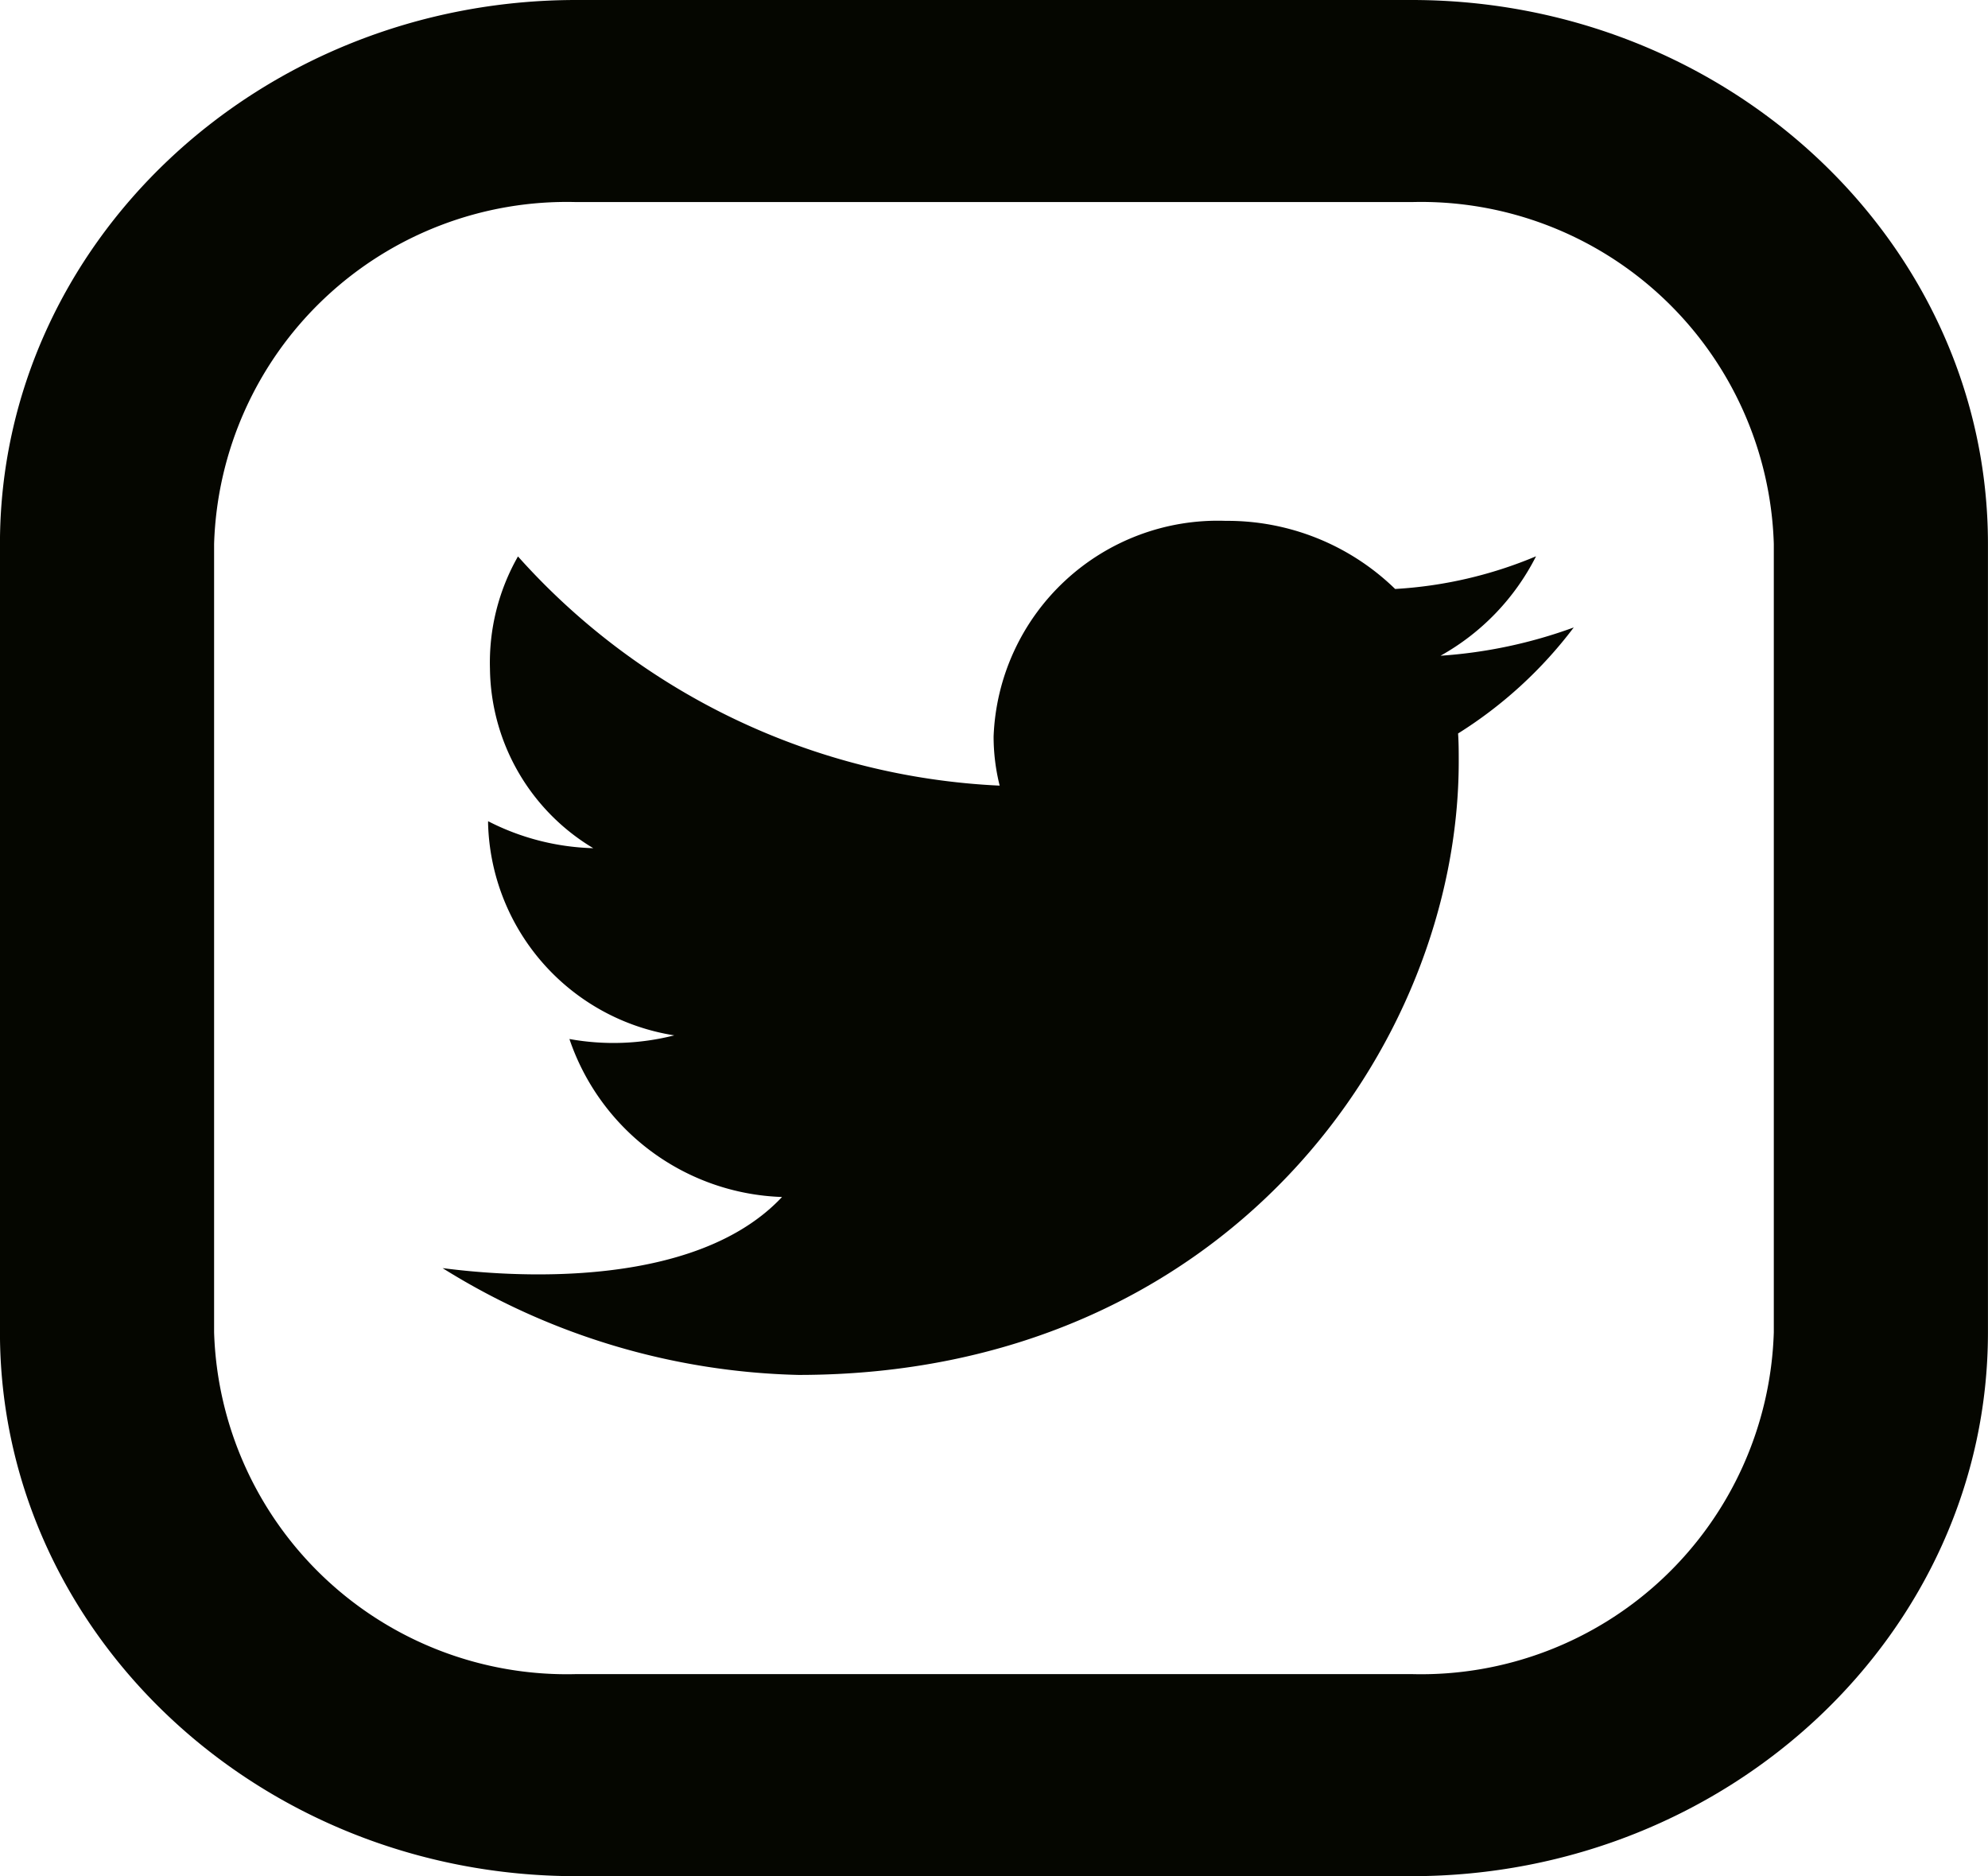
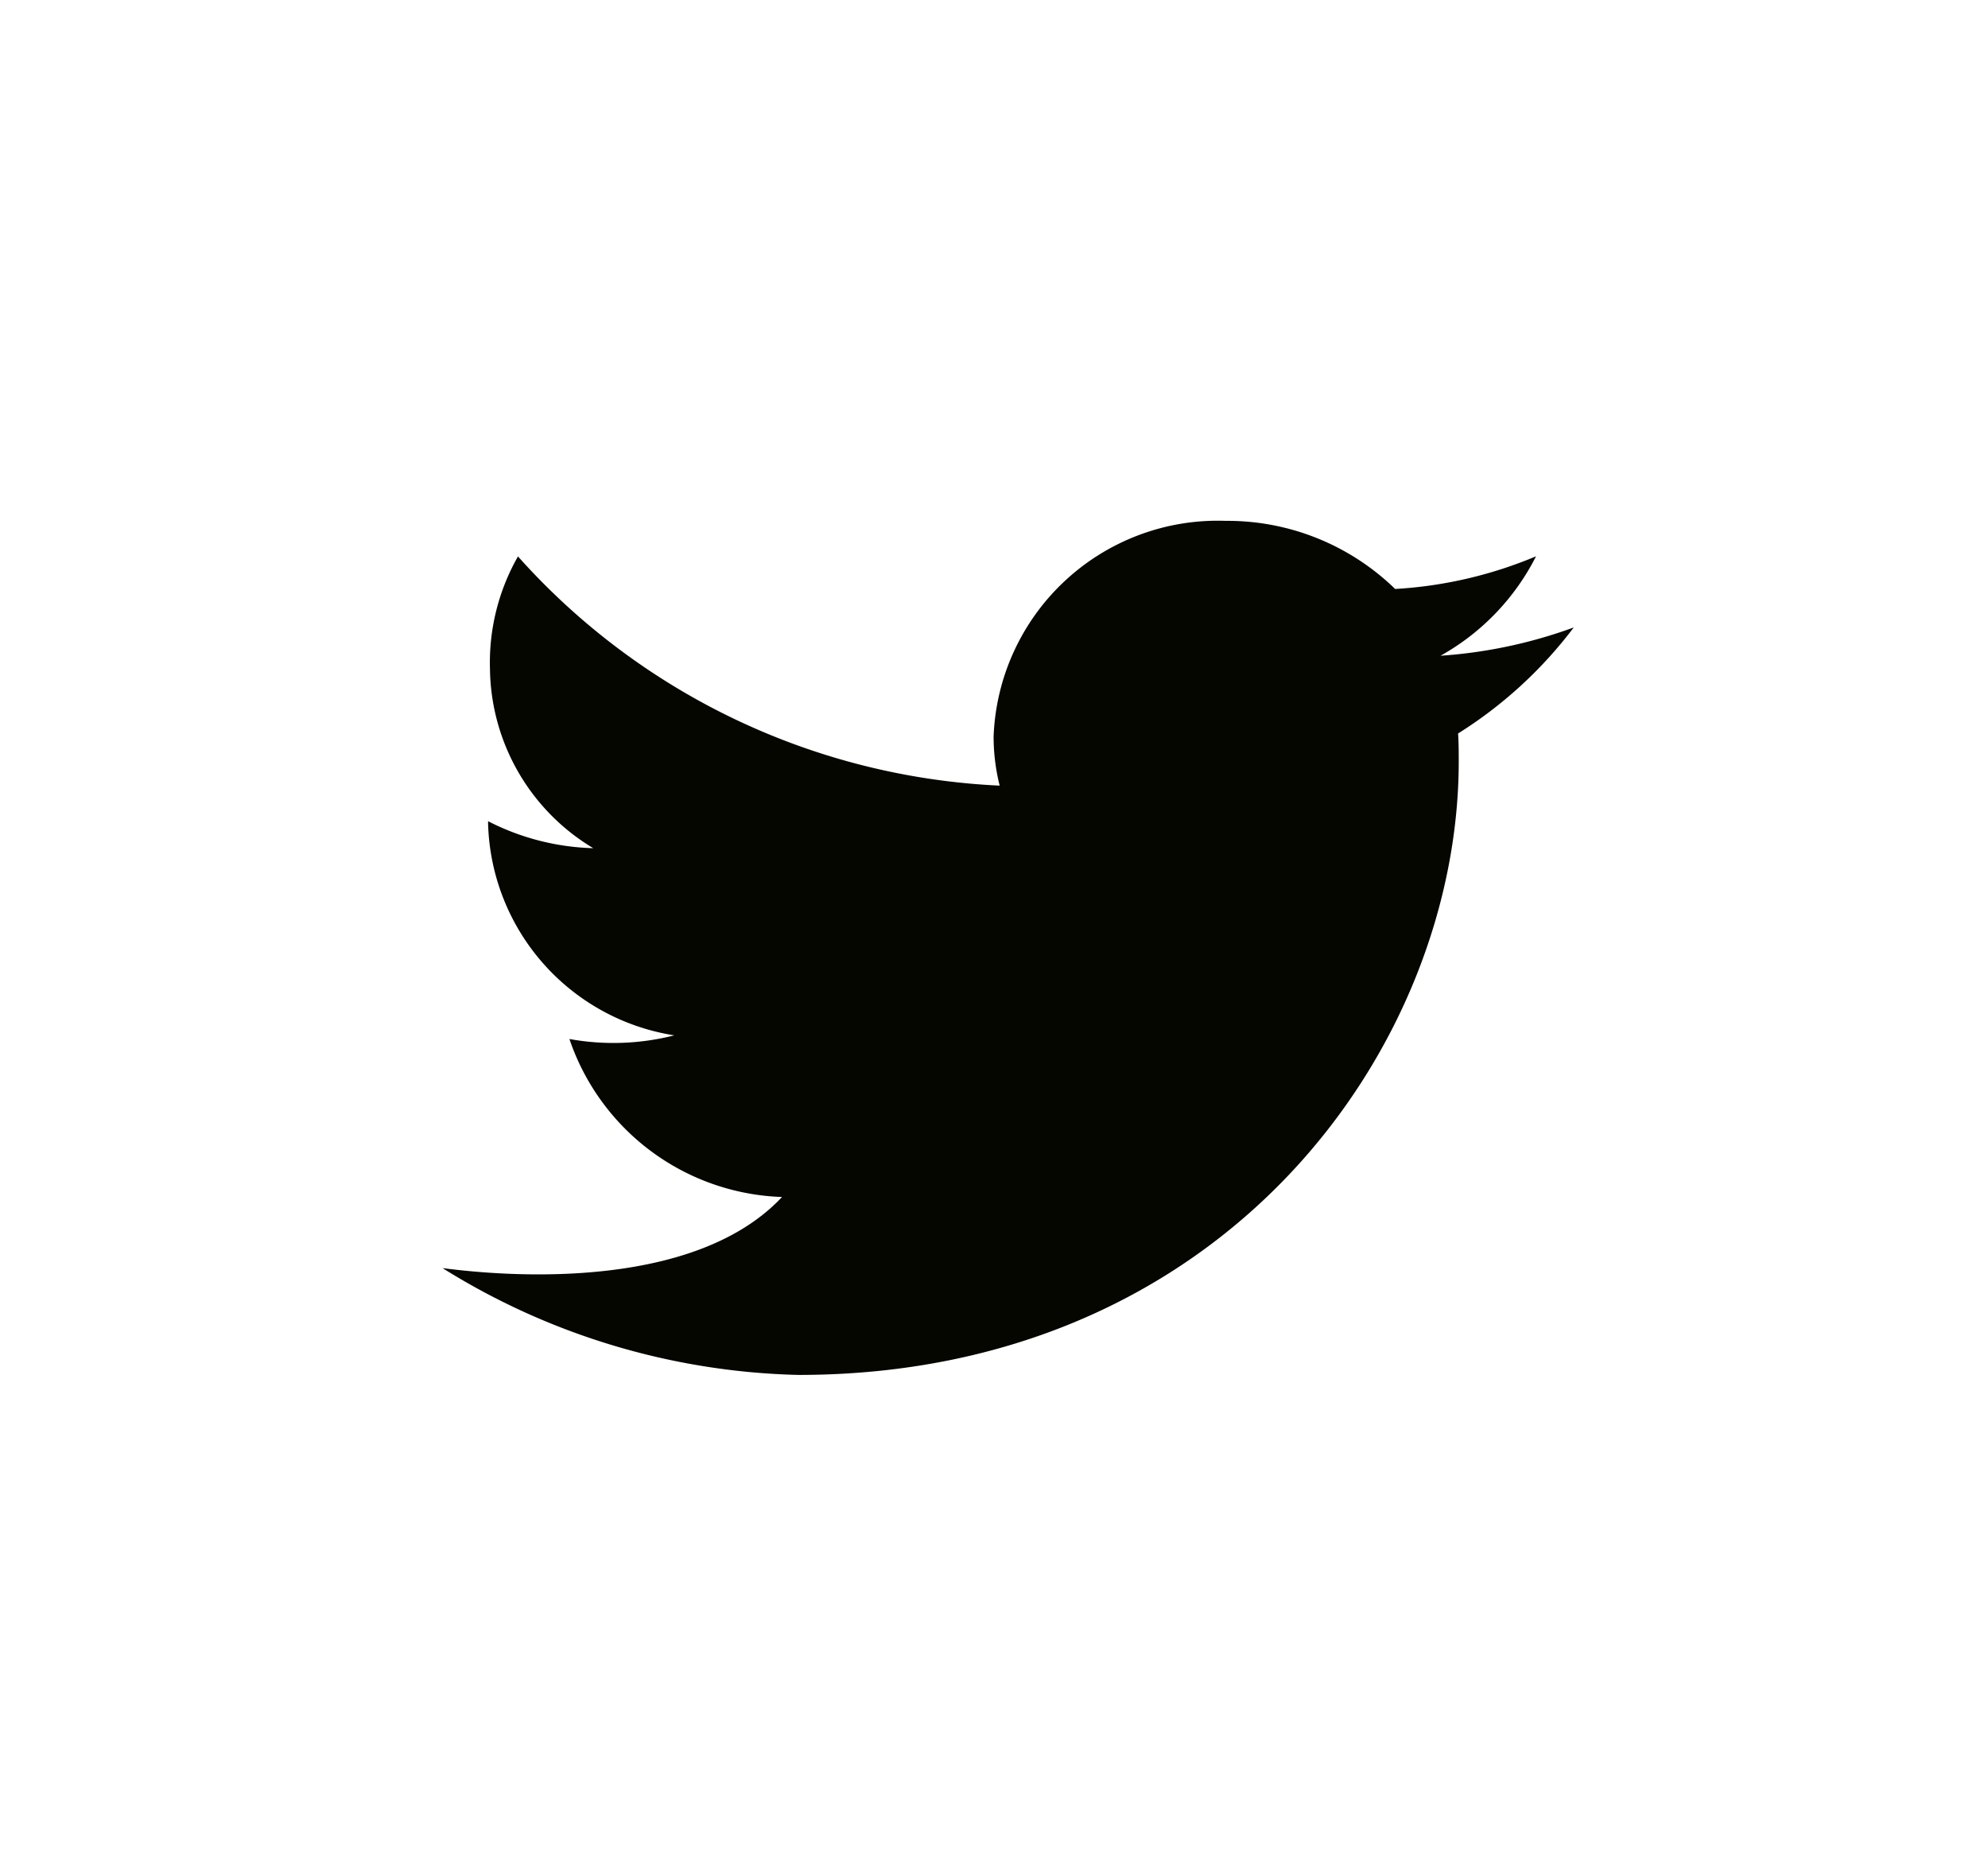
<svg xmlns="http://www.w3.org/2000/svg" width="42.583" height="40.185">
  <g data-name="Group 2305">
    <g data-name="Group 2302">
-       <path data-name="Path 244" d="M30.237 40.185H12.345c-6.808 0-12.346-5.226-12.346-11.65V11.651C-.001 5.226 5.537 0 12.345 0h17.892c6.807 0 12.345 5.226 12.345 11.651v16.884c.001 6.424-5.537 11.65-12.345 11.65zM12.345 4.328a7.559 7.559 0 0 0-7.759 7.323v16.884a7.559 7.559 0 0 0 7.759 7.322h17.892a7.559 7.559 0 0 0 7.758-7.322V11.651a7.559 7.559 0 0 0-7.758-7.323z" fill="#050600" />
-     </g>
+       </g>
    <g data-name="Group 2304">
      <g data-name="Group 2303">
        <path data-name="Path 245" d="M33.71 13.439a10.319 10.319 0 0 1-2.854.606 5.049 5.049 0 0 0 2.046-2.13 9.139 9.139 0 0 1-3.018.7 5.149 5.149 0 0 0-3.628-1.459 4.806 4.806 0 0 0-4.973 4.618 4.32 4.32 0 0 0 .13 1.053 14.741 14.741 0 0 1-10.318-4.909 4.591 4.591 0 0 0-.6 2.406 4.54 4.54 0 0 0 2.213 3.843 5.232 5.232 0 0 1-2.253-.578v.058a4.723 4.723 0 0 0 3.988 4.529 5.282 5.282 0 0 1-2.246.078 4.985 4.985 0 0 0 4.554 3.384c-2.121 2.263-6.88 1.566-7.27 1.524a15.034 15.034 0 0 0 7.621 2.287c9.144 0 14.144-7.036 14.144-13.139 0-.2 0-.4-.014-.6a9.259 9.259 0 0 0 2.478-2.271z" fill="#050600" />
      </g>
    </g>
  </g>
</svg>